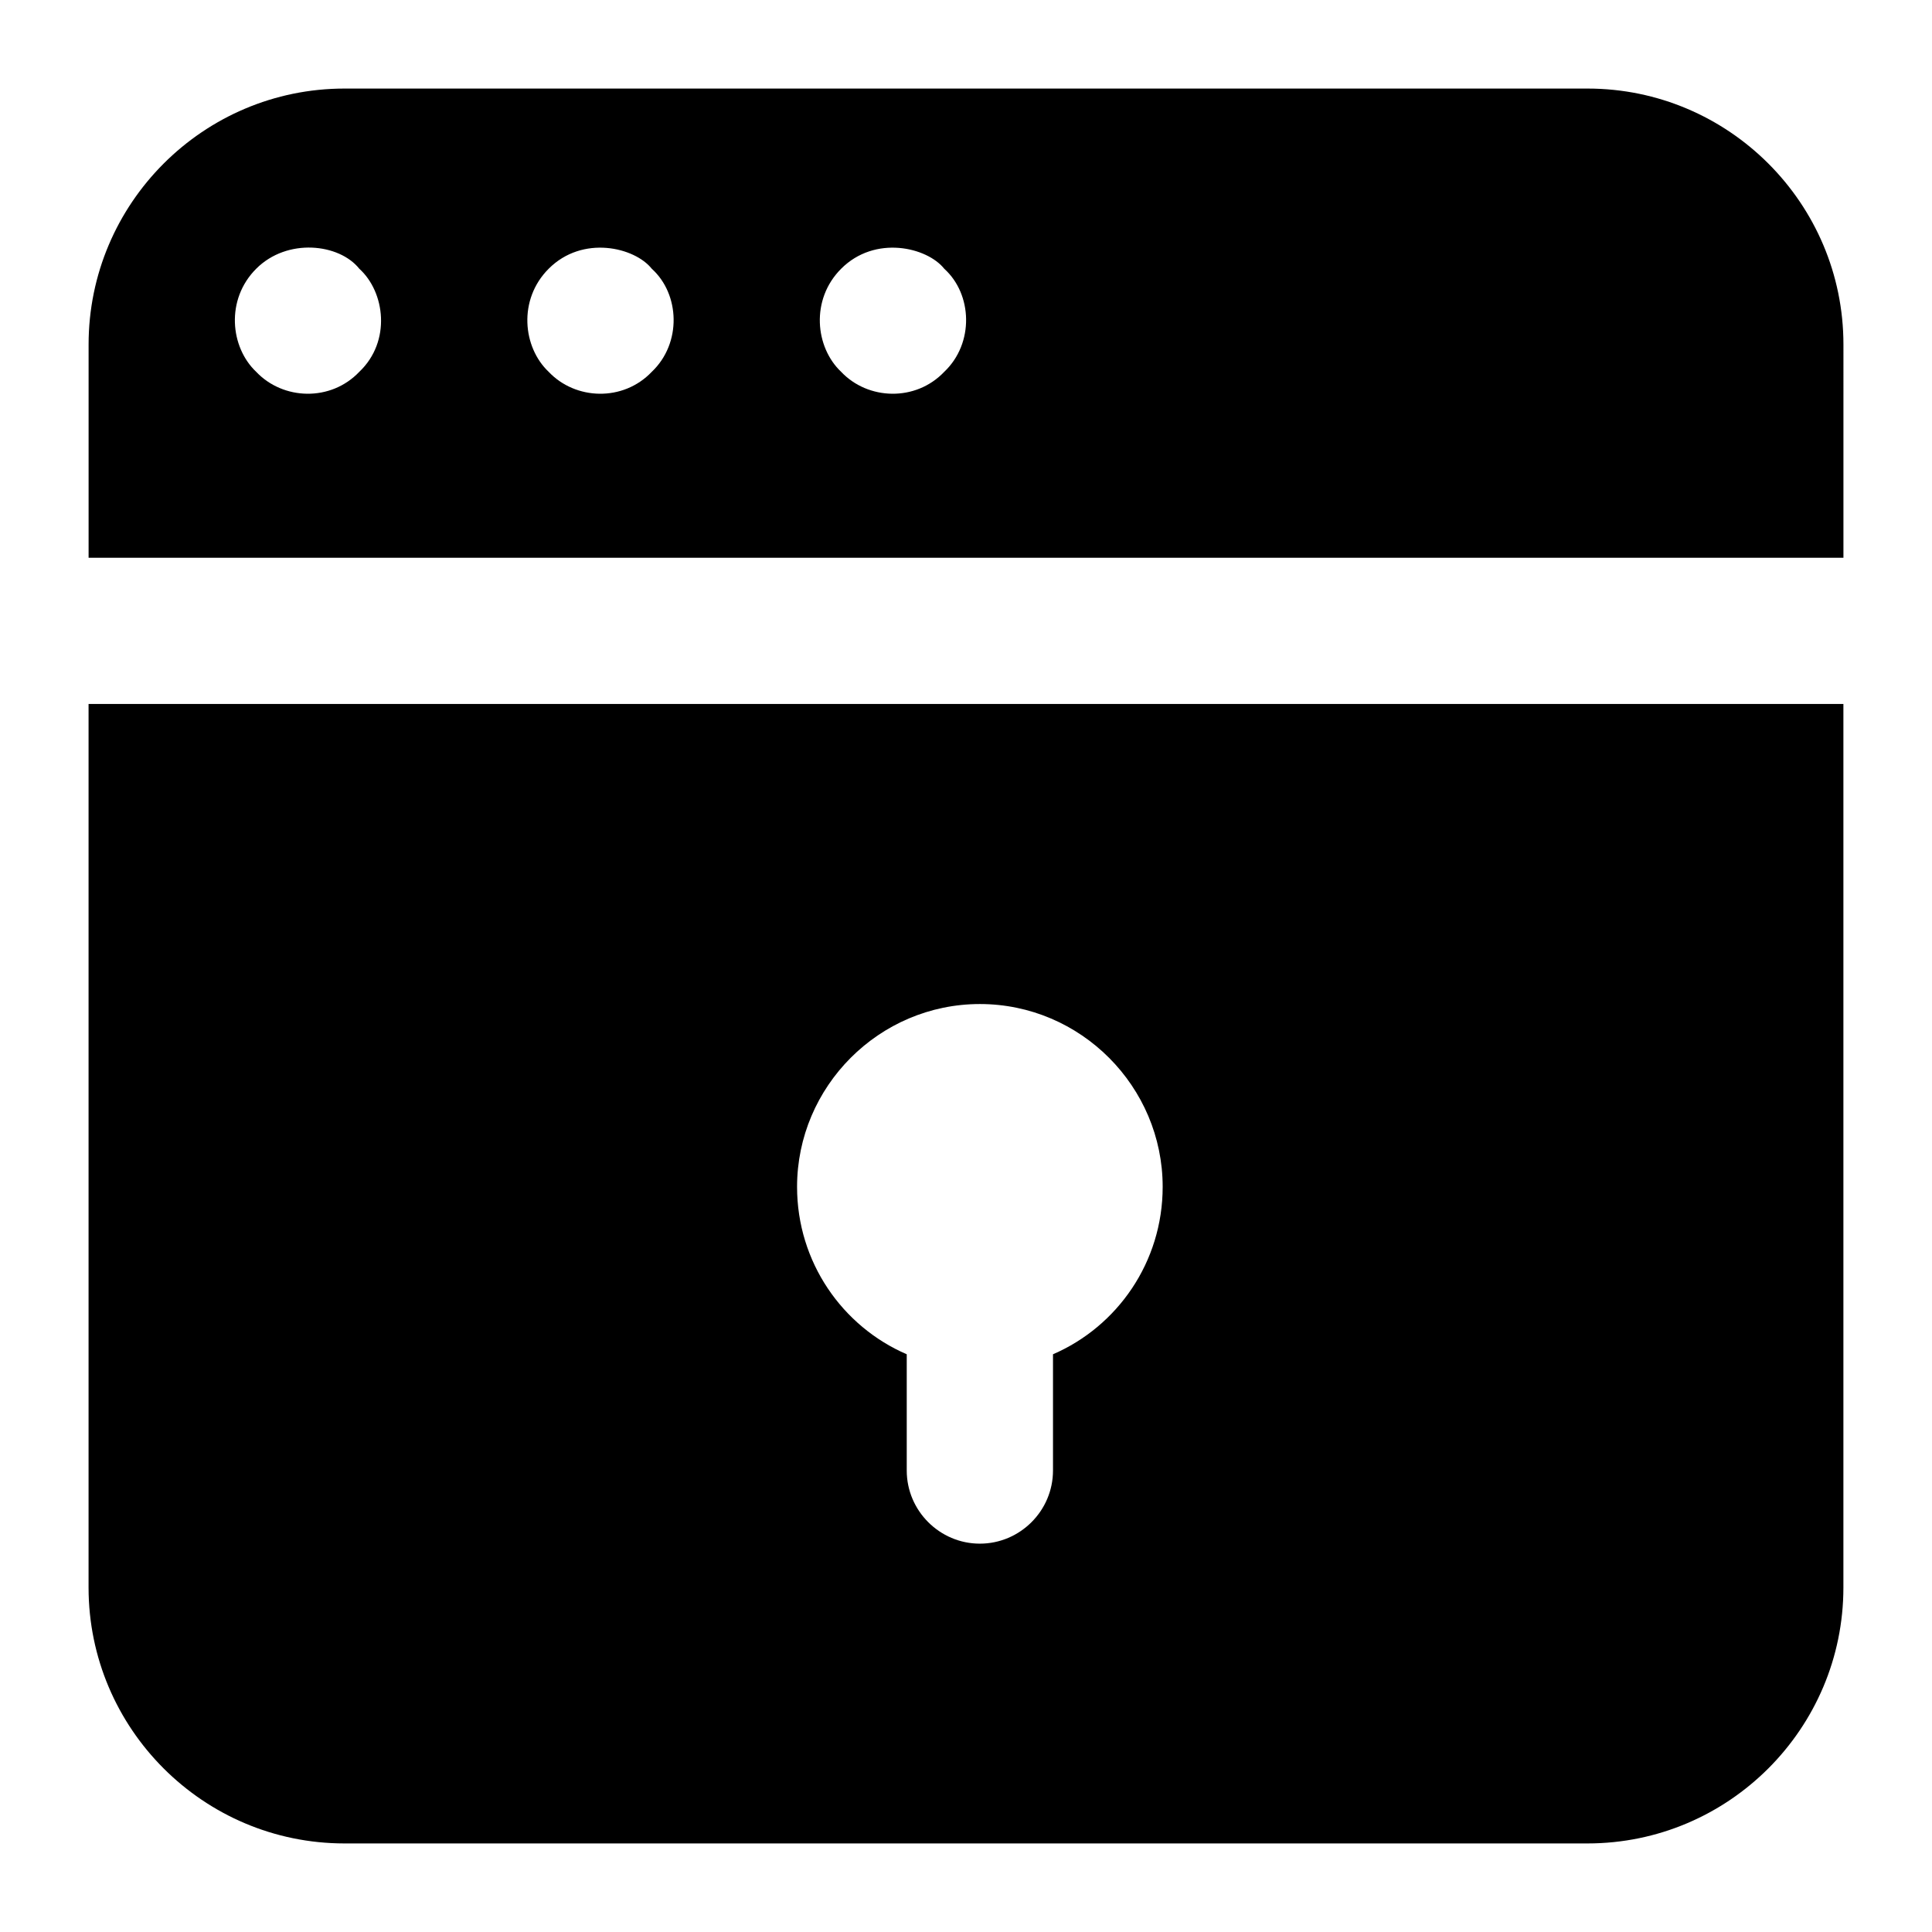
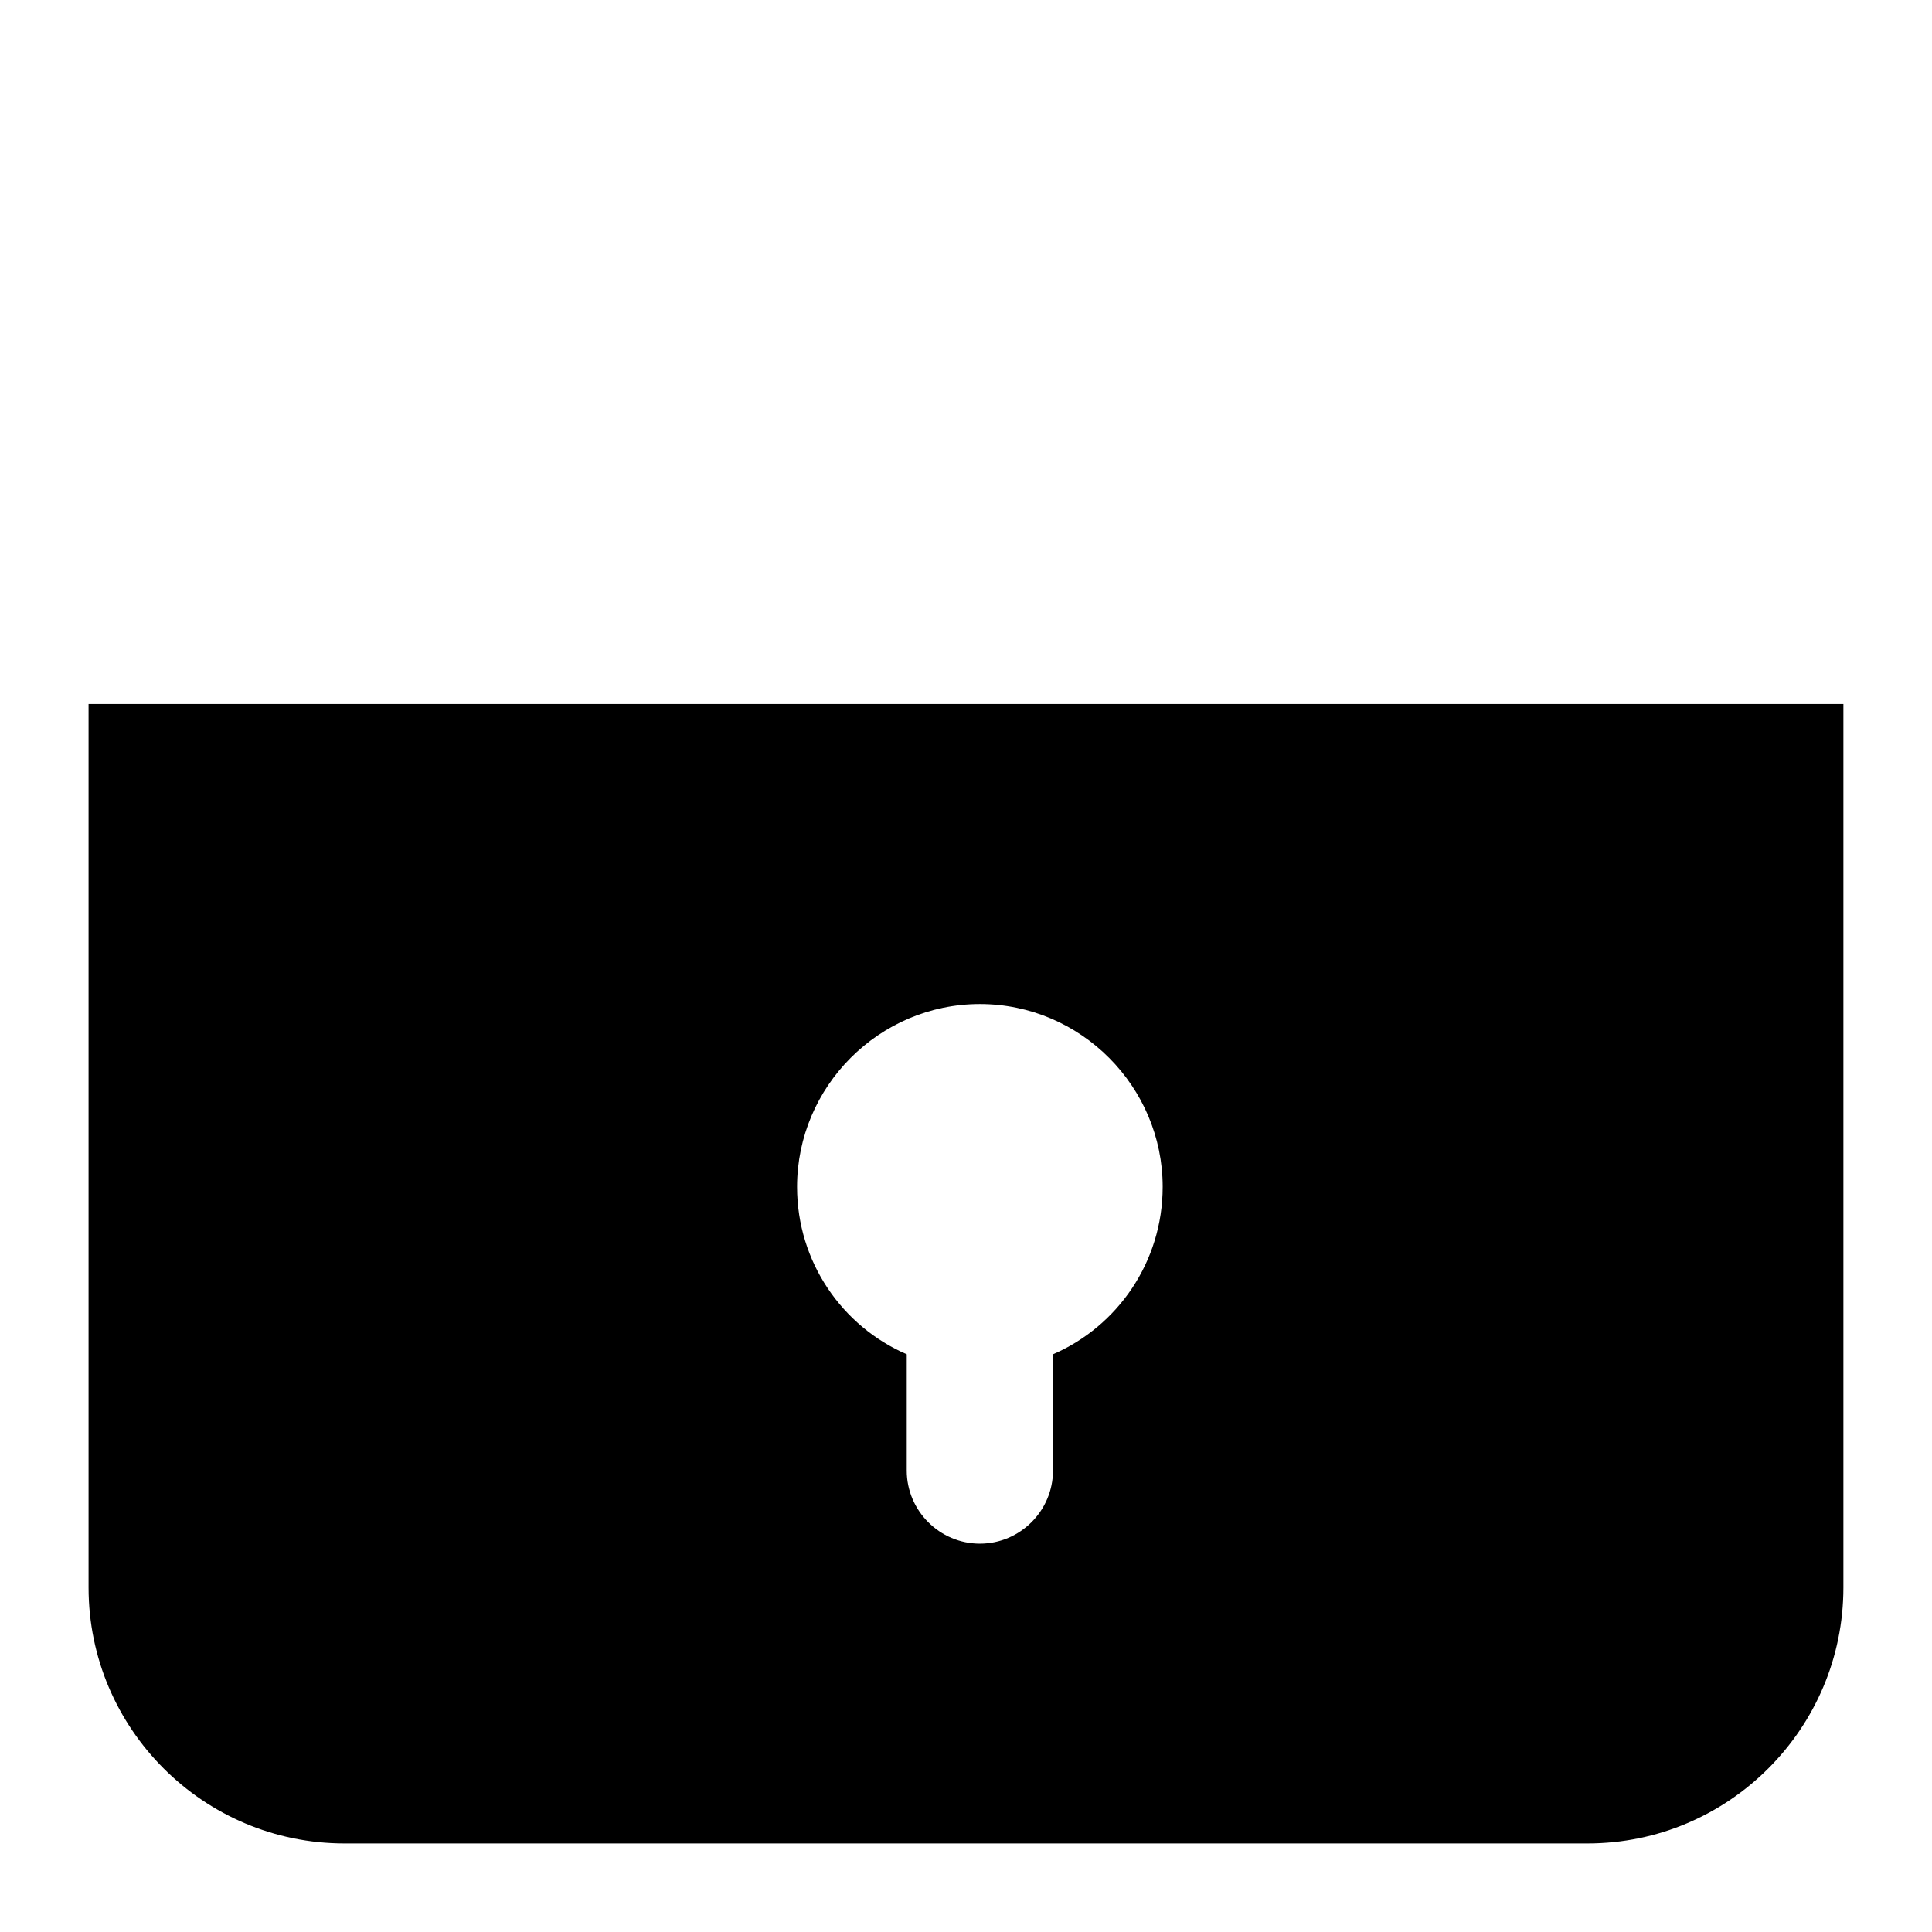
<svg xmlns="http://www.w3.org/2000/svg" fill="#000000" width="800px" height="800px" version="1.1" viewBox="144 144 512 512">
  <g>
-     <path d="m632.53 235.29c0-37.398-30.422-67.82-67.82-67.82h-329.41c-37.398 0-67.82 30.422-67.82 67.82v56.516h465.05zm-393.31 7.246c-7.582 7.973-20.215 7.516-27.324 0-6.871-6.484-8.172-19.145 0-27.316 8.23-8.246 22.012-6.676 27.324 0 6.82 6.156 8.504 19.25 0 27.316zm77.508 0c-7.582 7.973-20.219 7.516-27.324 0-6.871-6.484-8.172-19.145 0-27.316 8.996-9.016 22.785-5.703 27.324 0 7.457 6.727 7.984 19.742 0 27.316zm77.508 0c-7.582 7.973-20.219 7.516-27.324 0-6.871-6.484-8.172-19.145 0-27.316 8.996-9.016 22.785-5.703 27.324 0 7.457 6.727 7.984 19.742 0 27.316z" />
    <path d="m235.29 632.53h329.41c37.398 0 67.82-30.422 67.82-67.82v-234.15h-465.05v234.15c0 37.395 30.422 67.82 67.82 67.82zm168.39-222.45c26.742 0 48.441 21.895 48.441 48.441 0 19.961-12.016 37.012-29.066 44.375v30.809c0 10.66-8.723 19.379-19.379 19.379s-19.379-8.719-19.379-19.379v-30.809c-17.051-7.363-29.066-24.414-29.066-44.375 0.008-26.547 21.711-48.441 48.449-48.441z" />
  </g>
</svg>